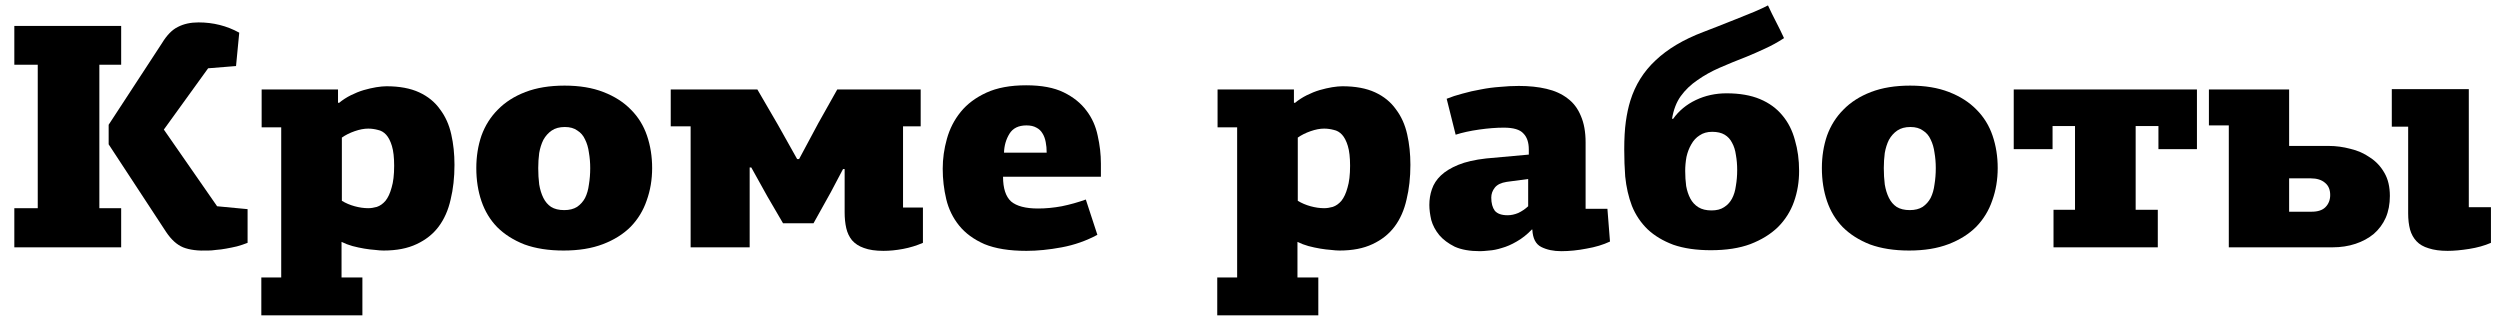
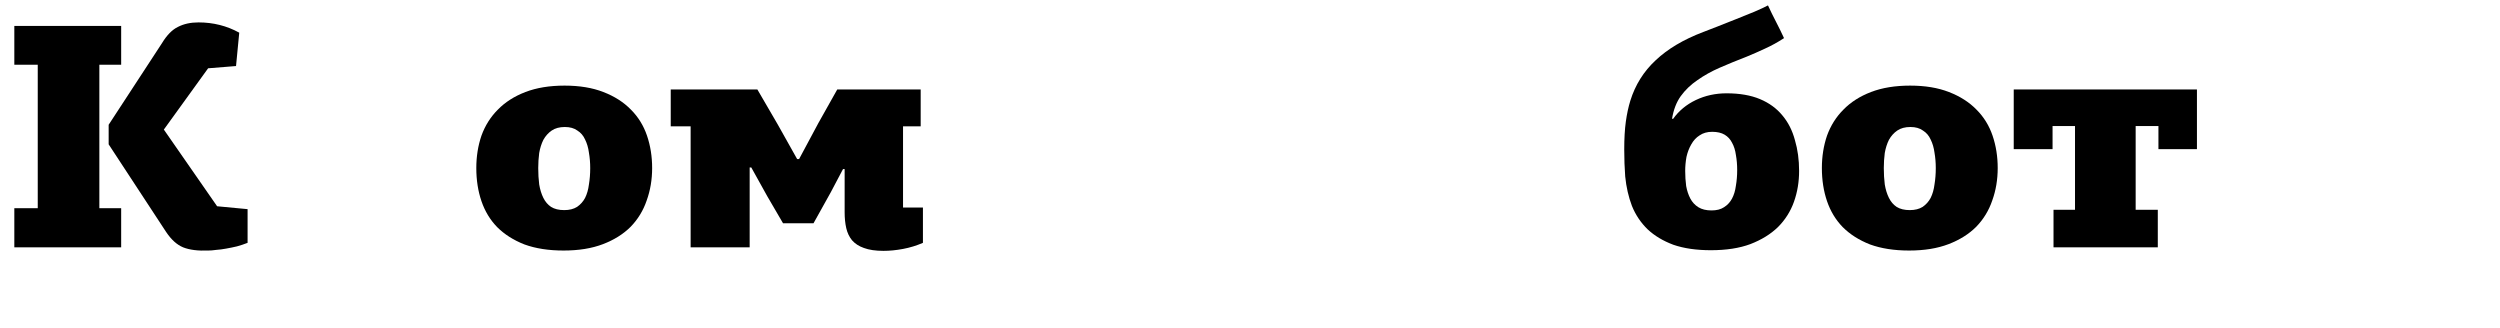
<svg xmlns="http://www.w3.org/2000/svg" width="374" height="49" viewBox="0 0 374 49" fill="none">
-   <path d="M357.813 18.952V13.336H369.333V31H372.645V36.328C371.685 36.744 370.597 37.048 369.381 37.24C368.165 37.432 367.093 37.528 366.165 37.528C365.045 37.528 364.101 37.4 363.333 37.144C362.565 36.92 361.957 36.568 361.509 36.088C361.061 35.608 360.741 35.032 360.549 34.36C360.357 33.656 360.261 32.84 360.261 31.912V18.952H357.813ZM342.453 21.832H348.405C349.461 21.832 350.533 21.976 351.621 22.264C352.709 22.52 353.685 22.952 354.549 23.56C355.445 24.136 356.165 24.904 356.709 25.864C357.253 26.792 357.525 27.944 357.525 29.32C357.525 30.536 357.317 31.624 356.901 32.584C356.485 33.512 355.893 34.312 355.125 34.984C354.357 35.624 353.445 36.12 352.389 36.472C351.333 36.824 350.181 37 348.933 37H333.429V18.76H330.453V13.384H342.453V21.832ZM342.453 26.68V31.672H345.813C346.741 31.672 347.429 31.448 347.877 31C348.357 30.52 348.597 29.912 348.597 29.176C348.597 28.376 348.341 27.768 347.829 27.352C347.317 26.904 346.597 26.68 345.669 26.68H342.453Z" fill="black" />
  <path d="M307.206 31.384H310.422V18.856H307.062V22.312H301.254V13.384H328.662V22.312H322.902V18.856H319.494V31.384H322.806V37H307.206V31.384Z" fill="black" />
  <path d="M298.857 25.144C298.857 26.872 298.585 28.488 298.041 29.992C297.529 31.496 296.729 32.808 295.641 33.928C294.553 35.016 293.177 35.88 291.513 36.52C289.849 37.16 287.881 37.48 285.609 37.48C283.369 37.48 281.417 37.176 279.753 36.568C278.121 35.928 276.761 35.064 275.673 33.976C274.617 32.888 273.833 31.592 273.321 30.088C272.809 28.584 272.553 26.936 272.553 25.144C272.553 23.416 272.809 21.8 273.321 20.296C273.865 18.792 274.681 17.496 275.769 16.408C276.857 15.288 278.233 14.408 279.897 13.768C281.561 13.128 283.513 12.808 285.753 12.808C287.993 12.808 289.929 13.128 291.561 13.768C293.225 14.408 294.601 15.288 295.689 16.408C296.777 17.496 297.577 18.792 298.089 20.296C298.601 21.8 298.857 23.416 298.857 25.144ZM289.593 25.144C289.593 24.344 289.529 23.576 289.401 22.84C289.305 22.104 289.113 21.448 288.825 20.872C288.569 20.296 288.185 19.848 287.673 19.528C287.193 19.176 286.569 19 285.801 19C285.001 19 284.345 19.176 283.833 19.528C283.321 19.88 282.905 20.344 282.585 20.92C282.297 21.496 282.089 22.152 281.961 22.888C281.865 23.624 281.817 24.376 281.817 25.144C281.817 26.008 281.865 26.824 281.961 27.592C282.089 28.36 282.297 29.032 282.585 29.608C282.873 30.184 283.257 30.632 283.737 30.952C284.249 31.272 284.905 31.432 285.705 31.432C286.473 31.432 287.113 31.272 287.625 30.952C288.137 30.6 288.537 30.152 288.825 29.608C289.113 29.032 289.305 28.36 289.401 27.592C289.529 26.824 289.593 26.008 289.593 25.144Z" fill="black" />
  <path d="M254.794 4.792C255.306 4.6 256.01 4.328 256.906 3.976C257.802 3.624 258.73 3.256 259.69 2.872C260.65 2.488 261.562 2.12 262.426 1.768C263.322 1.384 264.01 1.064 264.49 0.808C264.874 1.64 265.274 2.456 265.69 3.256C266.106 4.056 266.506 4.872 266.89 5.704C265.962 6.312 265.002 6.84 264.01 7.288C263.05 7.736 262.138 8.136 261.274 8.488C259.866 9.032 258.538 9.576 257.29 10.12C256.042 10.664 254.922 11.288 253.93 11.992C252.938 12.664 252.106 13.464 251.434 14.392C250.794 15.288 250.362 16.408 250.138 17.752C250.202 17.752 250.25 17.768 250.282 17.8C251.146 16.584 252.282 15.64 253.69 14.968C255.098 14.296 256.634 13.96 258.298 13.96C260.25 13.96 261.914 14.248 263.29 14.824C264.666 15.4 265.786 16.216 266.65 17.272C267.514 18.296 268.138 19.528 268.522 20.968C268.938 22.376 269.146 23.912 269.146 25.576C269.146 27.208 268.89 28.744 268.378 30.184C267.866 31.624 267.066 32.888 265.978 33.976C264.89 35.032 263.514 35.88 261.85 36.52C260.218 37.128 258.25 37.432 255.946 37.432C253.77 37.432 251.898 37.16 250.33 36.616C248.794 36.04 247.514 35.272 246.49 34.312C245.466 33.32 244.682 32.152 244.138 30.808C243.626 29.464 243.29 27.992 243.13 26.392C243.034 25.112 242.986 23.768 242.986 22.36C242.986 20.728 243.066 19.336 243.226 18.184C243.386 17.032 243.61 15.992 243.898 15.064C244.634 12.696 245.898 10.68 247.69 9.016C249.482 7.32 251.85 5.912 254.794 4.792ZM256.138 19.72C255.402 19.72 254.778 19.896 254.266 20.248C253.754 20.568 253.338 21.016 253.018 21.592C252.698 22.136 252.458 22.76 252.298 23.464C252.17 24.168 252.106 24.872 252.106 25.576C252.106 26.344 252.154 27.096 252.25 27.832C252.378 28.536 252.586 29.16 252.874 29.704C253.162 30.248 253.562 30.68 254.074 31C254.586 31.32 255.242 31.48 256.042 31.48C256.81 31.48 257.434 31.32 257.914 31C258.426 30.68 258.826 30.248 259.114 29.704C259.402 29.16 259.594 28.52 259.69 27.784C259.818 27.048 259.882 26.264 259.882 25.432C259.882 24.632 259.818 23.88 259.69 23.176C259.594 22.472 259.402 21.864 259.114 21.352C258.858 20.84 258.49 20.44 258.01 20.152C257.53 19.864 256.906 19.72 256.138 19.72Z" fill="black" />
-   <path d="M237.206 31.24H240.47C240.534 32.072 240.598 32.888 240.662 33.688C240.726 34.488 240.79 35.304 240.854 36.136C239.83 36.616 238.662 36.968 237.35 37.192C236.038 37.448 234.774 37.576 233.558 37.576C232.406 37.576 231.414 37.368 230.582 36.952C229.75 36.536 229.302 35.672 229.238 34.36C229.238 34.36 229.222 34.344 229.19 34.312C228.454 35.08 227.686 35.688 226.886 36.136C226.118 36.584 225.382 36.904 224.678 37.096C223.974 37.32 223.334 37.448 222.758 37.48C222.182 37.544 221.734 37.576 221.414 37.576C219.878 37.576 218.614 37.352 217.622 36.904C216.662 36.424 215.894 35.848 215.318 35.176C214.742 34.472 214.342 33.72 214.118 32.92C213.926 32.088 213.83 31.336 213.83 30.664C213.83 29.832 213.958 29.048 214.214 28.312C214.47 27.544 214.918 26.856 215.558 26.248C216.198 25.64 217.062 25.112 218.15 24.664C219.238 24.216 220.63 23.896 222.326 23.704L228.71 23.128V22.36C228.71 21.304 228.438 20.504 227.894 19.96C227.382 19.384 226.406 19.096 224.966 19.096C223.846 19.096 222.614 19.192 221.27 19.384C219.926 19.576 218.758 19.832 217.766 20.152L216.422 14.776C217.126 14.488 217.91 14.232 218.774 14.008C219.67 13.752 220.582 13.544 221.51 13.384C222.47 13.192 223.43 13.064 224.39 13C225.35 12.904 226.294 12.856 227.222 12.856C228.758 12.856 230.134 13 231.35 13.288C232.598 13.576 233.654 14.056 234.518 14.728C235.382 15.368 236.038 16.232 236.486 17.32C236.966 18.408 237.206 19.736 237.206 21.304V31.24ZM225.398 27.208C224.566 27.336 223.974 27.624 223.622 28.072C223.27 28.52 223.094 29.016 223.094 29.56C223.094 30.392 223.27 31.048 223.622 31.528C224.006 31.976 224.646 32.2 225.542 32.2C226.054 32.2 226.582 32.088 227.126 31.864C227.67 31.608 228.166 31.272 228.614 30.856V26.776L225.398 27.208Z" fill="black" />
-   <path d="M182.1 41.512H185.076V19.048H182.148V13.384H193.572V15.352L193.716 15.4C194.26 14.952 194.852 14.568 195.492 14.248C196.132 13.928 196.772 13.672 197.412 13.48C198.084 13.288 198.708 13.144 199.284 13.048C199.892 12.952 200.404 12.904 200.82 12.904C202.772 12.904 204.404 13.208 205.716 13.816C207.028 14.424 208.068 15.272 208.836 16.36C209.636 17.416 210.196 18.664 210.516 20.104C210.836 21.512 210.996 23.032 210.996 24.664C210.996 26.552 210.804 28.28 210.42 29.848C210.068 31.416 209.476 32.76 208.644 33.88C207.812 35 206.708 35.88 205.332 36.52C203.988 37.16 202.34 37.48 200.388 37.48C200.036 37.48 199.604 37.448 199.092 37.384C198.612 37.352 198.084 37.288 197.508 37.192C196.932 37.096 196.34 36.968 195.732 36.808C195.156 36.648 194.612 36.44 194.1 36.184V41.512H197.22V47.176H182.1V41.512ZM198.084 31.144C198.5 31.144 198.932 31.08 199.38 30.952C199.86 30.792 200.292 30.488 200.676 30.04C201.06 29.56 201.364 28.904 201.588 28.072C201.844 27.24 201.972 26.152 201.972 24.808C201.972 23.56 201.86 22.568 201.636 21.832C201.412 21.096 201.124 20.536 200.772 20.152C200.42 19.768 200.004 19.528 199.524 19.432C199.044 19.304 198.564 19.24 198.084 19.24C197.476 19.24 196.804 19.368 196.068 19.624C195.332 19.88 194.692 20.2 194.148 20.584V30.04C194.724 30.392 195.364 30.664 196.068 30.856C196.772 31.048 197.444 31.144 198.084 31.144Z" fill="black" />
-   <path d="M153.559 18.76C152.375 18.76 151.527 19.176 151.015 20.008C150.503 20.84 150.231 21.784 150.199 22.84H156.583C156.583 22.264 156.535 21.736 156.439 21.256C156.343 20.744 156.183 20.312 155.959 19.96C155.735 19.576 155.431 19.288 155.047 19.096C154.663 18.872 154.167 18.76 153.559 18.76ZM153.511 12.76C155.815 12.76 157.687 13.112 159.127 13.816C160.567 14.52 161.703 15.432 162.535 16.552C163.367 17.64 163.927 18.888 164.215 20.296C164.535 21.704 164.695 23.096 164.695 24.472V26.44H150.055C150.055 28.168 150.455 29.4 151.255 30.136C152.087 30.84 153.431 31.192 155.287 31.192C156.439 31.192 157.623 31.08 158.839 30.856C160.087 30.6 161.287 30.264 162.439 29.848L164.167 35.128C162.503 36.024 160.727 36.648 158.839 37C156.951 37.352 155.191 37.528 153.559 37.528C150.999 37.528 148.903 37.192 147.271 36.52C145.671 35.816 144.407 34.888 143.479 33.736C142.551 32.584 141.911 31.272 141.559 29.8C141.207 28.328 141.031 26.808 141.031 25.24C141.031 23.736 141.239 22.248 141.655 20.776C142.071 19.272 142.759 17.928 143.719 16.744C144.679 15.56 145.959 14.6 147.559 13.864C149.159 13.128 151.143 12.76 153.511 12.76Z" fill="black" />
  <path d="M119.542 23.8L122.422 18.424L125.254 13.384H137.734V18.904H135.094V31.048H138.07V36.328C137.11 36.744 136.118 37.048 135.094 37.24C134.07 37.432 133.094 37.528 132.166 37.528C130.982 37.528 130.006 37.384 129.238 37.096C128.502 36.84 127.91 36.456 127.462 35.944C127.046 35.432 126.758 34.824 126.598 34.12C126.438 33.416 126.358 32.632 126.358 31.768V25.288H126.118L124.294 28.744L121.702 33.4H117.142L114.79 29.368L112.39 25.048H112.15V37H103.318V18.904H100.342V13.384H113.302L116.374 18.664L119.254 23.8H119.542Z" fill="black" />
  <path d="M97.56 25.144C97.56 26.872 97.288 28.488 96.744 29.992C96.232 31.496 95.432 32.808 94.344 33.928C93.256 35.016 91.88 35.88 90.216 36.52C88.552 37.16 86.584 37.48 84.312 37.48C82.072 37.48 80.12 37.176 78.456 36.568C76.824 35.928 75.464 35.064 74.376 33.976C73.32 32.888 72.536 31.592 72.024 30.088C71.512 28.584 71.256 26.936 71.256 25.144C71.256 23.416 71.512 21.8 72.024 20.296C72.568 18.792 73.384 17.496 74.472 16.408C75.56 15.288 76.936 14.408 78.6 13.768C80.264 13.128 82.216 12.808 84.456 12.808C86.696 12.808 88.632 13.128 90.264 13.768C91.928 14.408 93.304 15.288 94.392 16.408C95.48 17.496 96.28 18.792 96.792 20.296C97.304 21.8 97.56 23.416 97.56 25.144ZM88.296 25.144C88.296 24.344 88.232 23.576 88.104 22.84C88.008 22.104 87.816 21.448 87.528 20.872C87.272 20.296 86.888 19.848 86.376 19.528C85.896 19.176 85.272 19 84.504 19C83.704 19 83.048 19.176 82.536 19.528C82.024 19.88 81.608 20.344 81.288 20.92C81 21.496 80.792 22.152 80.664 22.888C80.568 23.624 80.52 24.376 80.52 25.144C80.52 26.008 80.568 26.824 80.664 27.592C80.792 28.36 81 29.032 81.288 29.608C81.576 30.184 81.96 30.632 82.44 30.952C82.952 31.272 83.608 31.432 84.408 31.432C85.176 31.432 85.816 31.272 86.328 30.952C86.84 30.6 87.24 30.152 87.528 29.608C87.816 29.032 88.008 28.36 88.104 27.592C88.232 26.824 88.296 26.008 88.296 25.144Z" fill="black" />
-   <path d="M39.094 41.512H42.07V19.048H39.142V13.384H50.566V15.352L50.71 15.4C51.254 14.952 51.846 14.568 52.486 14.248C53.126 13.928 53.766 13.672 54.406 13.48C55.078 13.288 55.702 13.144 56.278 13.048C56.886 12.952 57.398 12.904 57.814 12.904C59.766 12.904 61.398 13.208 62.71 13.816C64.022 14.424 65.062 15.272 65.83 16.36C66.63 17.416 67.19 18.664 67.51 20.104C67.83 21.512 67.99 23.032 67.99 24.664C67.99 26.552 67.798 28.28 67.414 29.848C67.062 31.416 66.47 32.76 65.638 33.88C64.806 35 63.702 35.88 62.326 36.52C60.982 37.16 59.334 37.48 57.382 37.48C57.03 37.48 56.598 37.448 56.086 37.384C55.606 37.352 55.078 37.288 54.502 37.192C53.926 37.096 53.334 36.968 52.726 36.808C52.15 36.648 51.606 36.44 51.094 36.184V41.512H54.214V47.176H39.094V41.512ZM55.078 31.144C55.494 31.144 55.926 31.08 56.374 30.952C56.854 30.792 57.286 30.488 57.67 30.04C58.054 29.56 58.358 28.904 58.582 28.072C58.838 27.24 58.966 26.152 58.966 24.808C58.966 23.56 58.854 22.568 58.63 21.832C58.406 21.096 58.118 20.536 57.766 20.152C57.414 19.768 56.998 19.528 56.518 19.432C56.038 19.304 55.558 19.24 55.078 19.24C54.47 19.24 53.798 19.368 53.062 19.624C52.326 19.88 51.686 20.2 51.142 20.584V30.04C51.718 30.392 52.358 30.664 53.062 30.856C53.766 31.048 54.438 31.144 55.078 31.144Z" fill="black" />
  <path d="M14.863 31.144H18.127V37H2.143V31.144H5.647V9.688H2.143V3.88H18.127V9.688H14.863V31.144ZM32.479 30.856L37.039 31.288V36.328C36.559 36.52 36.031 36.696 35.455 36.856C34.911 36.984 34.367 37.096 33.823 37.192C33.311 37.288 32.815 37.352 32.335 37.384C31.887 37.448 31.503 37.48 31.183 37.48C29.615 37.544 28.351 37.384 27.391 37C26.463 36.616 25.615 35.848 24.847 34.696L16.255 21.592V18.664L24.223 6.472C24.959 5.256 25.759 4.44 26.623 4.024C27.487 3.576 28.511 3.352 29.695 3.352C31.903 3.352 33.935 3.864 35.791 4.888L35.311 9.88L31.135 10.216L24.511 19.384L32.479 30.856Z" fill="black" />
</svg>